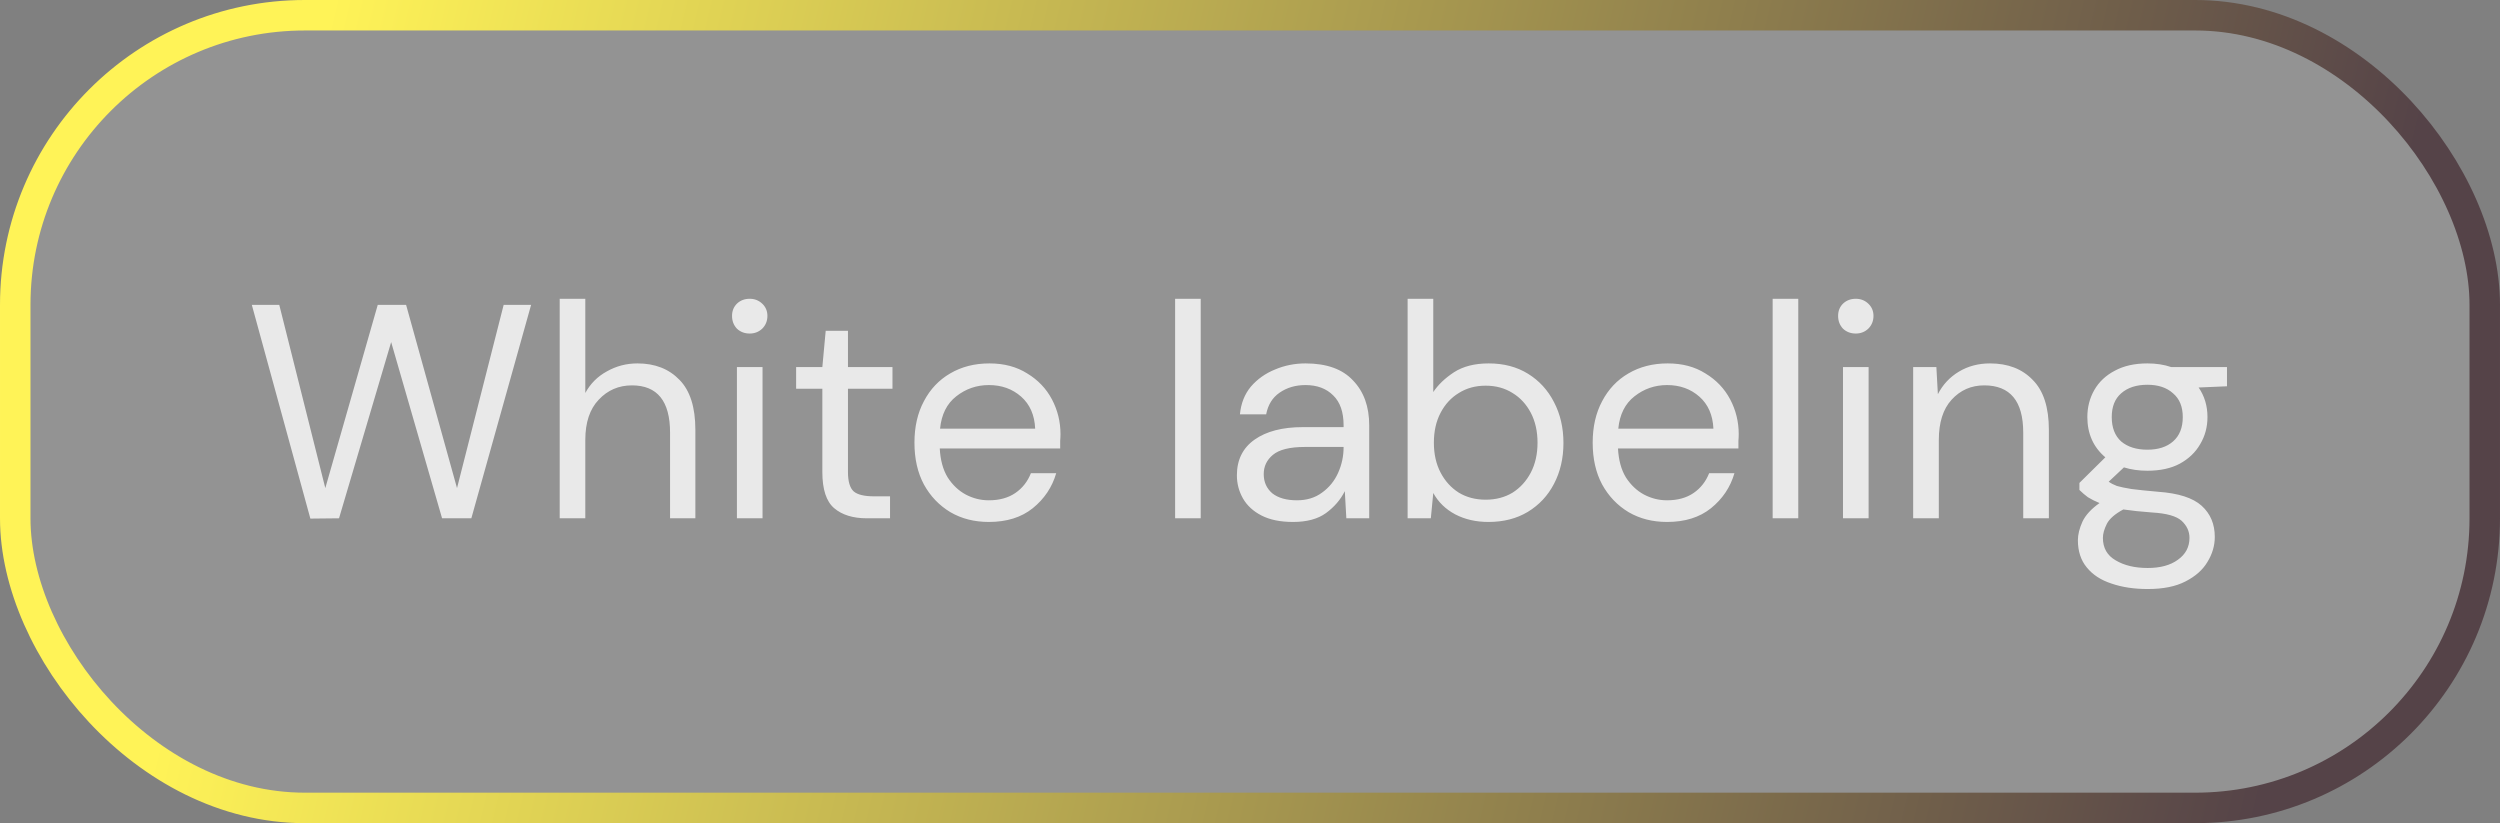
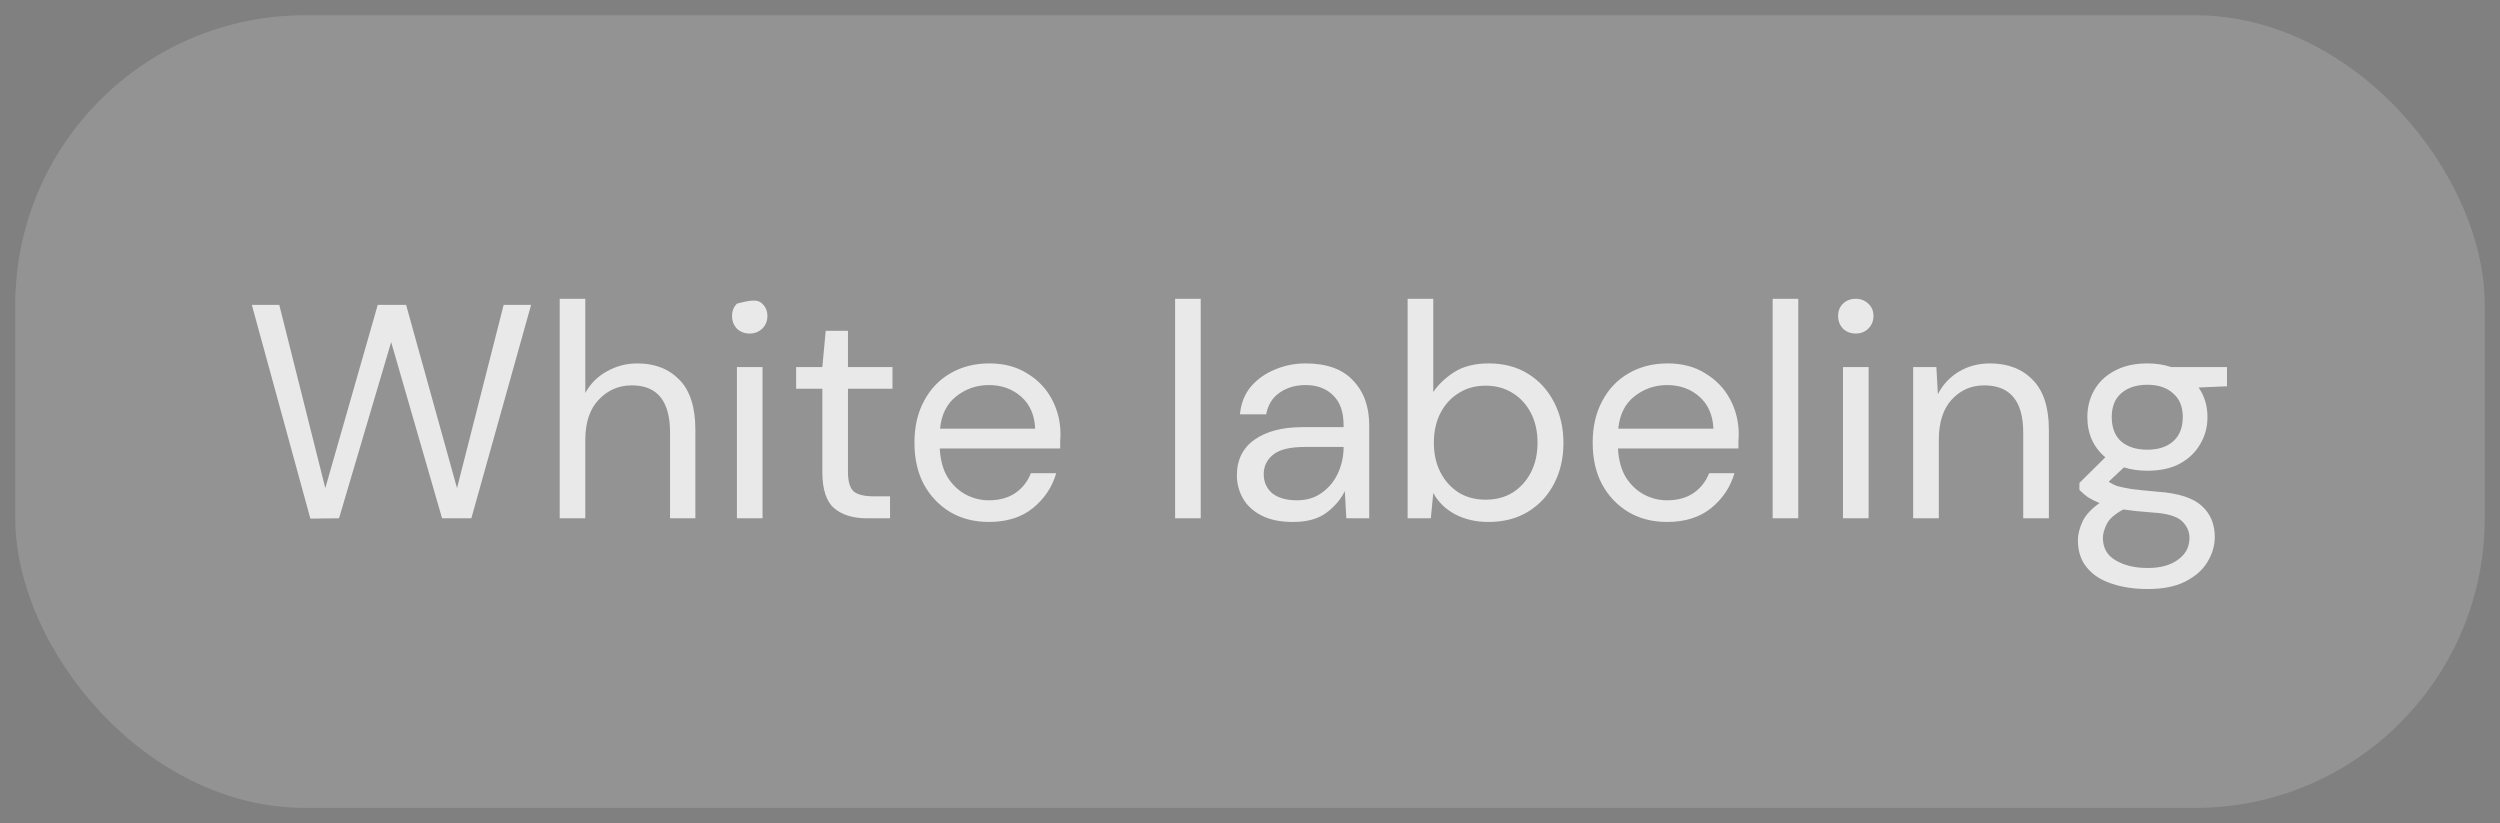
<svg xmlns="http://www.w3.org/2000/svg" width="82" height="27" viewBox="0 0 82 27" fill="none">
  <rect x="0" y="0" width="82" height="27" fill="#808080" stroke="none" />
  <rect x="0.5" y="0.5" width="81" height="26" rx="9.5" fill="white" fill-opacity="0.15" />
-   <rect x="0.5" y="0.5" width="81" height="26" rx="9.5" stroke="url(#paint0_linear_2001_10927)" />
-   <path d="M10.18 17.01L8.26 10H9.16L10.67 16.01L12.39 10H13.32L14.99 16.01L16.52 10H17.42L15.46 17H14.5L12.83 11.22L11.12 17L10.18 17.01ZM18.358 17V9.8H19.198V12.89C19.365 12.583 19.601 12.347 19.908 12.18C20.215 12.007 20.548 11.92 20.908 11.92C21.481 11.92 21.941 12.1 22.288 12.46C22.635 12.813 22.808 13.36 22.808 14.1V17H21.978V14.19C21.978 13.157 21.561 12.64 20.728 12.64C20.295 12.64 19.931 12.797 19.638 13.11C19.345 13.417 19.198 13.857 19.198 14.43V17H18.358ZM24.591 10.94C24.424 10.94 24.284 10.887 24.171 10.78C24.064 10.667 24.011 10.527 24.011 10.36C24.011 10.2 24.064 10.067 24.171 9.96C24.284 9.853 24.424 9.8 24.591 9.8C24.751 9.8 24.887 9.853 25.001 9.96C25.114 10.067 25.171 10.2 25.171 10.36C25.171 10.527 25.114 10.667 25.001 10.78C24.887 10.887 24.751 10.94 24.591 10.94ZM24.171 17V12.04H25.011V17H24.171ZM28.433 17C27.98 17 27.623 16.89 27.363 16.67C27.103 16.45 26.973 16.053 26.973 15.48V12.75H26.113V12.04H26.973L27.083 10.85H27.813V12.04H29.273V12.75H27.813V15.48C27.813 15.793 27.877 16.007 28.003 16.12C28.13 16.227 28.353 16.28 28.673 16.28H29.193V17H28.433ZM32.434 17.12C31.96 17.12 31.54 17.013 31.174 16.8C30.807 16.58 30.517 16.277 30.304 15.89C30.097 15.503 29.994 15.047 29.994 14.52C29.994 14 30.097 13.547 30.304 13.16C30.51 12.767 30.797 12.463 31.164 12.25C31.537 12.03 31.967 11.92 32.454 11.92C32.934 11.92 33.347 12.03 33.694 12.25C34.047 12.463 34.317 12.747 34.504 13.1C34.69 13.453 34.784 13.833 34.784 14.24C34.784 14.313 34.78 14.387 34.774 14.46C34.774 14.533 34.774 14.617 34.774 14.71H30.824C30.844 15.09 30.93 15.407 31.084 15.66C31.244 15.907 31.44 16.093 31.674 16.22C31.914 16.347 32.167 16.41 32.434 16.41C32.78 16.41 33.07 16.33 33.304 16.17C33.537 16.01 33.707 15.793 33.814 15.52H34.644C34.51 15.98 34.254 16.363 33.874 16.67C33.5 16.97 33.02 17.12 32.434 17.12ZM32.434 12.63C32.034 12.63 31.677 12.753 31.364 13C31.057 13.24 30.88 13.593 30.834 14.06H33.954C33.934 13.613 33.78 13.263 33.494 13.01C33.207 12.757 32.854 12.63 32.434 12.63ZM38.544 17V9.8H39.383V17H38.544ZM42.41 17.12C41.997 17.12 41.654 17.05 41.38 16.91C41.107 16.77 40.904 16.583 40.77 16.35C40.637 16.117 40.57 15.863 40.57 15.59C40.57 15.083 40.764 14.693 41.15 14.42C41.537 14.147 42.064 14.01 42.73 14.01H44.07V13.95C44.07 13.517 43.957 13.19 43.73 12.97C43.504 12.743 43.2 12.63 42.82 12.63C42.494 12.63 42.21 12.713 41.97 12.88C41.737 13.04 41.59 13.277 41.53 13.59H40.67C40.704 13.23 40.824 12.927 41.03 12.68C41.244 12.433 41.507 12.247 41.82 12.12C42.134 11.987 42.467 11.92 42.82 11.92C43.514 11.92 44.034 12.107 44.38 12.48C44.734 12.847 44.91 13.337 44.91 13.95V17H44.16L44.11 16.11C43.97 16.39 43.764 16.63 43.49 16.83C43.224 17.023 42.864 17.12 42.41 17.12ZM42.54 16.41C42.86 16.41 43.134 16.327 43.36 16.16C43.594 15.993 43.77 15.777 43.89 15.51C44.01 15.243 44.07 14.963 44.07 14.67V14.66H42.8C42.307 14.66 41.957 14.747 41.75 14.92C41.55 15.087 41.45 15.297 41.45 15.55C41.45 15.81 41.544 16.02 41.73 16.18C41.924 16.333 42.194 16.41 42.54 16.41ZM48.821 17.12C48.414 17.12 48.05 17.037 47.73 16.87C47.417 16.703 47.177 16.47 47.011 16.17L46.931 17H46.17V9.8H47.011V12.86C47.17 12.62 47.397 12.403 47.691 12.21C47.99 12.017 48.37 11.92 48.831 11.92C49.324 11.92 49.754 12.033 50.12 12.26C50.487 12.487 50.77 12.797 50.971 13.19C51.177 13.583 51.281 14.03 51.281 14.53C51.281 15.03 51.177 15.477 50.971 15.87C50.77 16.257 50.484 16.563 50.111 16.79C49.744 17.01 49.314 17.12 48.821 17.12ZM48.73 16.39C49.064 16.39 49.357 16.313 49.611 16.16C49.864 16 50.064 15.78 50.211 15.5C50.357 15.22 50.431 14.893 50.431 14.52C50.431 14.147 50.357 13.82 50.211 13.54C50.064 13.26 49.864 13.043 49.611 12.89C49.357 12.73 49.064 12.65 48.73 12.65C48.397 12.65 48.104 12.73 47.85 12.89C47.597 13.043 47.397 13.26 47.251 13.54C47.104 13.82 47.031 14.147 47.031 14.52C47.031 14.893 47.104 15.22 47.251 15.5C47.397 15.78 47.597 16 47.85 16.16C48.104 16.313 48.397 16.39 48.73 16.39ZM54.68 17.12C54.206 17.12 53.786 17.013 53.42 16.8C53.053 16.58 52.763 16.277 52.55 15.89C52.343 15.503 52.24 15.047 52.24 14.52C52.24 14 52.343 13.547 52.55 13.16C52.756 12.767 53.043 12.463 53.41 12.25C53.783 12.03 54.213 11.92 54.7 11.92C55.18 11.92 55.593 12.03 55.94 12.25C56.293 12.463 56.563 12.747 56.75 13.1C56.936 13.453 57.03 13.833 57.03 14.24C57.03 14.313 57.026 14.387 57.02 14.46C57.02 14.533 57.02 14.617 57.02 14.71H53.07C53.09 15.09 53.176 15.407 53.33 15.66C53.49 15.907 53.686 16.093 53.92 16.22C54.16 16.347 54.413 16.41 54.68 16.41C55.026 16.41 55.316 16.33 55.55 16.17C55.783 16.01 55.953 15.793 56.06 15.52H56.89C56.756 15.98 56.5 16.363 56.12 16.67C55.746 16.97 55.266 17.12 54.68 17.12ZM54.68 12.63C54.28 12.63 53.923 12.753 53.61 13C53.303 13.24 53.126 13.593 53.08 14.06H56.2C56.18 13.613 56.026 13.263 55.74 13.01C55.453 12.757 55.1 12.63 54.68 12.63ZM58.143 17V9.8H58.983V17H58.143ZM60.87 10.94C60.703 10.94 60.563 10.887 60.45 10.78C60.343 10.667 60.29 10.527 60.29 10.36C60.29 10.2 60.343 10.067 60.45 9.96C60.563 9.853 60.703 9.8 60.87 9.8C61.03 9.8 61.167 9.853 61.28 9.96C61.393 10.067 61.45 10.2 61.45 10.36C61.45 10.527 61.393 10.667 61.28 10.78C61.167 10.887 61.03 10.94 60.87 10.94ZM60.45 17V12.04H61.29V17H60.45ZM62.752 17V12.04H63.513L63.562 12.93C63.722 12.617 63.953 12.37 64.252 12.19C64.552 12.01 64.892 11.92 65.272 11.92C65.859 11.92 66.326 12.1 66.672 12.46C67.026 12.813 67.203 13.36 67.203 14.1V17H66.362V14.19C66.362 13.157 65.936 12.64 65.082 12.64C64.656 12.64 64.299 12.797 64.013 13.11C63.733 13.417 63.593 13.857 63.593 14.43V17H62.752ZM70.435 15.44C70.155 15.44 69.898 15.403 69.665 15.33L69.165 15.8C69.239 15.853 69.329 15.9 69.435 15.94C69.549 15.973 69.709 16.007 69.915 16.04C70.122 16.067 70.412 16.097 70.785 16.13C71.452 16.177 71.928 16.33 72.215 16.59C72.502 16.85 72.645 17.19 72.645 17.61C72.645 17.897 72.565 18.17 72.405 18.43C72.252 18.69 72.012 18.903 71.685 19.07C71.365 19.237 70.952 19.32 70.445 19.32C69.999 19.32 69.602 19.26 69.255 19.14C68.909 19.027 68.638 18.85 68.445 18.61C68.252 18.377 68.155 18.08 68.155 17.72C68.155 17.533 68.205 17.33 68.305 17.11C68.405 16.897 68.592 16.693 68.865 16.5C68.719 16.44 68.592 16.377 68.485 16.31C68.385 16.237 68.292 16.157 68.205 16.07V15.84L69.055 15C68.662 14.667 68.465 14.227 68.465 13.68C68.465 13.353 68.542 13.057 68.695 12.79C68.849 12.523 69.072 12.313 69.365 12.16C69.659 12 70.015 11.92 70.435 11.92C70.722 11.92 70.982 11.96 71.215 12.04H73.045V12.67L72.115 12.71C72.308 12.99 72.405 13.313 72.405 13.68C72.405 14.007 72.325 14.303 72.165 14.57C72.012 14.837 71.788 15.05 71.495 15.21C71.209 15.363 70.855 15.44 70.435 15.44ZM70.435 14.75C70.788 14.75 71.069 14.66 71.275 14.48C71.489 14.293 71.595 14.027 71.595 13.68C71.595 13.34 71.489 13.08 71.275 12.9C71.069 12.713 70.788 12.62 70.435 12.62C70.075 12.62 69.788 12.713 69.575 12.9C69.368 13.08 69.265 13.34 69.265 13.68C69.265 14.027 69.368 14.293 69.575 14.48C69.788 14.66 70.075 14.75 70.435 14.75ZM68.975 17.64C68.975 17.973 69.115 18.22 69.395 18.38C69.675 18.547 70.025 18.63 70.445 18.63C70.859 18.63 71.189 18.54 71.435 18.36C71.689 18.18 71.815 17.94 71.815 17.64C71.815 17.427 71.728 17.24 71.555 17.08C71.382 16.927 71.062 16.837 70.595 16.81C70.228 16.783 69.912 16.75 69.645 16.71C69.372 16.857 69.192 17.013 69.105 17.18C69.019 17.353 68.975 17.507 68.975 17.64Z" fill="white" fill-opacity="0.8" />
+   <path d="M10.18 17.01L8.26 10H9.16L10.67 16.01L12.39 10H13.32L14.99 16.01L16.52 10H17.42L15.46 17H14.5L12.83 11.22L11.12 17L10.18 17.01ZM18.358 17V9.8H19.198V12.89C19.365 12.583 19.601 12.347 19.908 12.18C20.215 12.007 20.548 11.92 20.908 11.92C21.481 11.92 21.941 12.1 22.288 12.46C22.635 12.813 22.808 13.36 22.808 14.1V17H21.978V14.19C21.978 13.157 21.561 12.64 20.728 12.64C20.295 12.64 19.931 12.797 19.638 13.11C19.345 13.417 19.198 13.857 19.198 14.43V17H18.358ZM24.591 10.94C24.424 10.94 24.284 10.887 24.171 10.78C24.064 10.667 24.011 10.527 24.011 10.36C24.011 10.2 24.064 10.067 24.171 9.96C24.751 9.8 24.887 9.853 25.001 9.96C25.114 10.067 25.171 10.2 25.171 10.36C25.171 10.527 25.114 10.667 25.001 10.78C24.887 10.887 24.751 10.94 24.591 10.94ZM24.171 17V12.04H25.011V17H24.171ZM28.433 17C27.98 17 27.623 16.89 27.363 16.67C27.103 16.45 26.973 16.053 26.973 15.48V12.75H26.113V12.04H26.973L27.083 10.85H27.813V12.04H29.273V12.75H27.813V15.48C27.813 15.793 27.877 16.007 28.003 16.12C28.13 16.227 28.353 16.28 28.673 16.28H29.193V17H28.433ZM32.434 17.12C31.96 17.12 31.54 17.013 31.174 16.8C30.807 16.58 30.517 16.277 30.304 15.89C30.097 15.503 29.994 15.047 29.994 14.52C29.994 14 30.097 13.547 30.304 13.16C30.51 12.767 30.797 12.463 31.164 12.25C31.537 12.03 31.967 11.92 32.454 11.92C32.934 11.92 33.347 12.03 33.694 12.25C34.047 12.463 34.317 12.747 34.504 13.1C34.69 13.453 34.784 13.833 34.784 14.24C34.784 14.313 34.78 14.387 34.774 14.46C34.774 14.533 34.774 14.617 34.774 14.71H30.824C30.844 15.09 30.93 15.407 31.084 15.66C31.244 15.907 31.44 16.093 31.674 16.22C31.914 16.347 32.167 16.41 32.434 16.41C32.78 16.41 33.07 16.33 33.304 16.17C33.537 16.01 33.707 15.793 33.814 15.52H34.644C34.51 15.98 34.254 16.363 33.874 16.67C33.5 16.97 33.02 17.12 32.434 17.12ZM32.434 12.63C32.034 12.63 31.677 12.753 31.364 13C31.057 13.24 30.88 13.593 30.834 14.06H33.954C33.934 13.613 33.78 13.263 33.494 13.01C33.207 12.757 32.854 12.63 32.434 12.63ZM38.544 17V9.8H39.383V17H38.544ZM42.41 17.12C41.997 17.12 41.654 17.05 41.38 16.91C41.107 16.77 40.904 16.583 40.77 16.35C40.637 16.117 40.57 15.863 40.57 15.59C40.57 15.083 40.764 14.693 41.15 14.42C41.537 14.147 42.064 14.01 42.73 14.01H44.07V13.95C44.07 13.517 43.957 13.19 43.73 12.97C43.504 12.743 43.2 12.63 42.82 12.63C42.494 12.63 42.21 12.713 41.97 12.88C41.737 13.04 41.59 13.277 41.53 13.59H40.67C40.704 13.23 40.824 12.927 41.03 12.68C41.244 12.433 41.507 12.247 41.82 12.12C42.134 11.987 42.467 11.92 42.82 11.92C43.514 11.92 44.034 12.107 44.38 12.48C44.734 12.847 44.91 13.337 44.91 13.95V17H44.16L44.11 16.11C43.97 16.39 43.764 16.63 43.49 16.83C43.224 17.023 42.864 17.12 42.41 17.12ZM42.54 16.41C42.86 16.41 43.134 16.327 43.36 16.16C43.594 15.993 43.77 15.777 43.89 15.51C44.01 15.243 44.07 14.963 44.07 14.67V14.66H42.8C42.307 14.66 41.957 14.747 41.75 14.92C41.55 15.087 41.45 15.297 41.45 15.55C41.45 15.81 41.544 16.02 41.73 16.18C41.924 16.333 42.194 16.41 42.54 16.41ZM48.821 17.12C48.414 17.12 48.05 17.037 47.73 16.87C47.417 16.703 47.177 16.47 47.011 16.17L46.931 17H46.17V9.8H47.011V12.86C47.17 12.62 47.397 12.403 47.691 12.21C47.99 12.017 48.37 11.92 48.831 11.92C49.324 11.92 49.754 12.033 50.12 12.26C50.487 12.487 50.77 12.797 50.971 13.19C51.177 13.583 51.281 14.03 51.281 14.53C51.281 15.03 51.177 15.477 50.971 15.87C50.77 16.257 50.484 16.563 50.111 16.79C49.744 17.01 49.314 17.12 48.821 17.12ZM48.73 16.39C49.064 16.39 49.357 16.313 49.611 16.16C49.864 16 50.064 15.78 50.211 15.5C50.357 15.22 50.431 14.893 50.431 14.52C50.431 14.147 50.357 13.82 50.211 13.54C50.064 13.26 49.864 13.043 49.611 12.89C49.357 12.73 49.064 12.65 48.73 12.65C48.397 12.65 48.104 12.73 47.85 12.89C47.597 13.043 47.397 13.26 47.251 13.54C47.104 13.82 47.031 14.147 47.031 14.52C47.031 14.893 47.104 15.22 47.251 15.5C47.397 15.78 47.597 16 47.85 16.16C48.104 16.313 48.397 16.39 48.73 16.39ZM54.68 17.12C54.206 17.12 53.786 17.013 53.42 16.8C53.053 16.58 52.763 16.277 52.55 15.89C52.343 15.503 52.24 15.047 52.24 14.52C52.24 14 52.343 13.547 52.55 13.16C52.756 12.767 53.043 12.463 53.41 12.25C53.783 12.03 54.213 11.92 54.7 11.92C55.18 11.92 55.593 12.03 55.94 12.25C56.293 12.463 56.563 12.747 56.75 13.1C56.936 13.453 57.03 13.833 57.03 14.24C57.03 14.313 57.026 14.387 57.02 14.46C57.02 14.533 57.02 14.617 57.02 14.71H53.07C53.09 15.09 53.176 15.407 53.33 15.66C53.49 15.907 53.686 16.093 53.92 16.22C54.16 16.347 54.413 16.41 54.68 16.41C55.026 16.41 55.316 16.33 55.55 16.17C55.783 16.01 55.953 15.793 56.06 15.52H56.89C56.756 15.98 56.5 16.363 56.12 16.67C55.746 16.97 55.266 17.12 54.68 17.12ZM54.68 12.63C54.28 12.63 53.923 12.753 53.61 13C53.303 13.24 53.126 13.593 53.08 14.06H56.2C56.18 13.613 56.026 13.263 55.74 13.01C55.453 12.757 55.1 12.63 54.68 12.63ZM58.143 17V9.8H58.983V17H58.143ZM60.87 10.94C60.703 10.94 60.563 10.887 60.45 10.78C60.343 10.667 60.29 10.527 60.29 10.36C60.29 10.2 60.343 10.067 60.45 9.96C60.563 9.853 60.703 9.8 60.87 9.8C61.03 9.8 61.167 9.853 61.28 9.96C61.393 10.067 61.45 10.2 61.45 10.36C61.45 10.527 61.393 10.667 61.28 10.78C61.167 10.887 61.03 10.94 60.87 10.94ZM60.45 17V12.04H61.29V17H60.45ZM62.752 17V12.04H63.513L63.562 12.93C63.722 12.617 63.953 12.37 64.252 12.19C64.552 12.01 64.892 11.92 65.272 11.92C65.859 11.92 66.326 12.1 66.672 12.46C67.026 12.813 67.203 13.36 67.203 14.1V17H66.362V14.19C66.362 13.157 65.936 12.64 65.082 12.64C64.656 12.64 64.299 12.797 64.013 13.11C63.733 13.417 63.593 13.857 63.593 14.43V17H62.752ZM70.435 15.44C70.155 15.44 69.898 15.403 69.665 15.33L69.165 15.8C69.239 15.853 69.329 15.9 69.435 15.94C69.549 15.973 69.709 16.007 69.915 16.04C70.122 16.067 70.412 16.097 70.785 16.13C71.452 16.177 71.928 16.33 72.215 16.59C72.502 16.85 72.645 17.19 72.645 17.61C72.645 17.897 72.565 18.17 72.405 18.43C72.252 18.69 72.012 18.903 71.685 19.07C71.365 19.237 70.952 19.32 70.445 19.32C69.999 19.32 69.602 19.26 69.255 19.14C68.909 19.027 68.638 18.85 68.445 18.61C68.252 18.377 68.155 18.08 68.155 17.72C68.155 17.533 68.205 17.33 68.305 17.11C68.405 16.897 68.592 16.693 68.865 16.5C68.719 16.44 68.592 16.377 68.485 16.31C68.385 16.237 68.292 16.157 68.205 16.07V15.84L69.055 15C68.662 14.667 68.465 14.227 68.465 13.68C68.465 13.353 68.542 13.057 68.695 12.79C68.849 12.523 69.072 12.313 69.365 12.16C69.659 12 70.015 11.92 70.435 11.92C70.722 11.92 70.982 11.96 71.215 12.04H73.045V12.67L72.115 12.71C72.308 12.99 72.405 13.313 72.405 13.68C72.405 14.007 72.325 14.303 72.165 14.57C72.012 14.837 71.788 15.05 71.495 15.21C71.209 15.363 70.855 15.44 70.435 15.44ZM70.435 14.75C70.788 14.75 71.069 14.66 71.275 14.48C71.489 14.293 71.595 14.027 71.595 13.68C71.595 13.34 71.489 13.08 71.275 12.9C71.069 12.713 70.788 12.62 70.435 12.62C70.075 12.62 69.788 12.713 69.575 12.9C69.368 13.08 69.265 13.34 69.265 13.68C69.265 14.027 69.368 14.293 69.575 14.48C69.788 14.66 70.075 14.75 70.435 14.75ZM68.975 17.64C68.975 17.973 69.115 18.22 69.395 18.38C69.675 18.547 70.025 18.63 70.445 18.63C70.859 18.63 71.189 18.54 71.435 18.36C71.689 18.18 71.815 17.94 71.815 17.64C71.815 17.427 71.728 17.24 71.555 17.08C71.382 16.927 71.062 16.837 70.595 16.81C70.228 16.783 69.912 16.75 69.645 16.71C69.372 16.857 69.192 17.013 69.105 17.18C69.019 17.353 68.975 17.507 68.975 17.64Z" fill="white" fill-opacity="0.8" />
  <defs>
    <linearGradient id="paint0_linear_2001_10927" x1="9.5" y1="5.87" x2="75.304" y2="21.513" gradientUnits="userSpaceOnUse">
      <stop stop-color="#FFF357" />
      <stop offset="1" stop-color="#554348" />
    </linearGradient>
  </defs>
</svg>